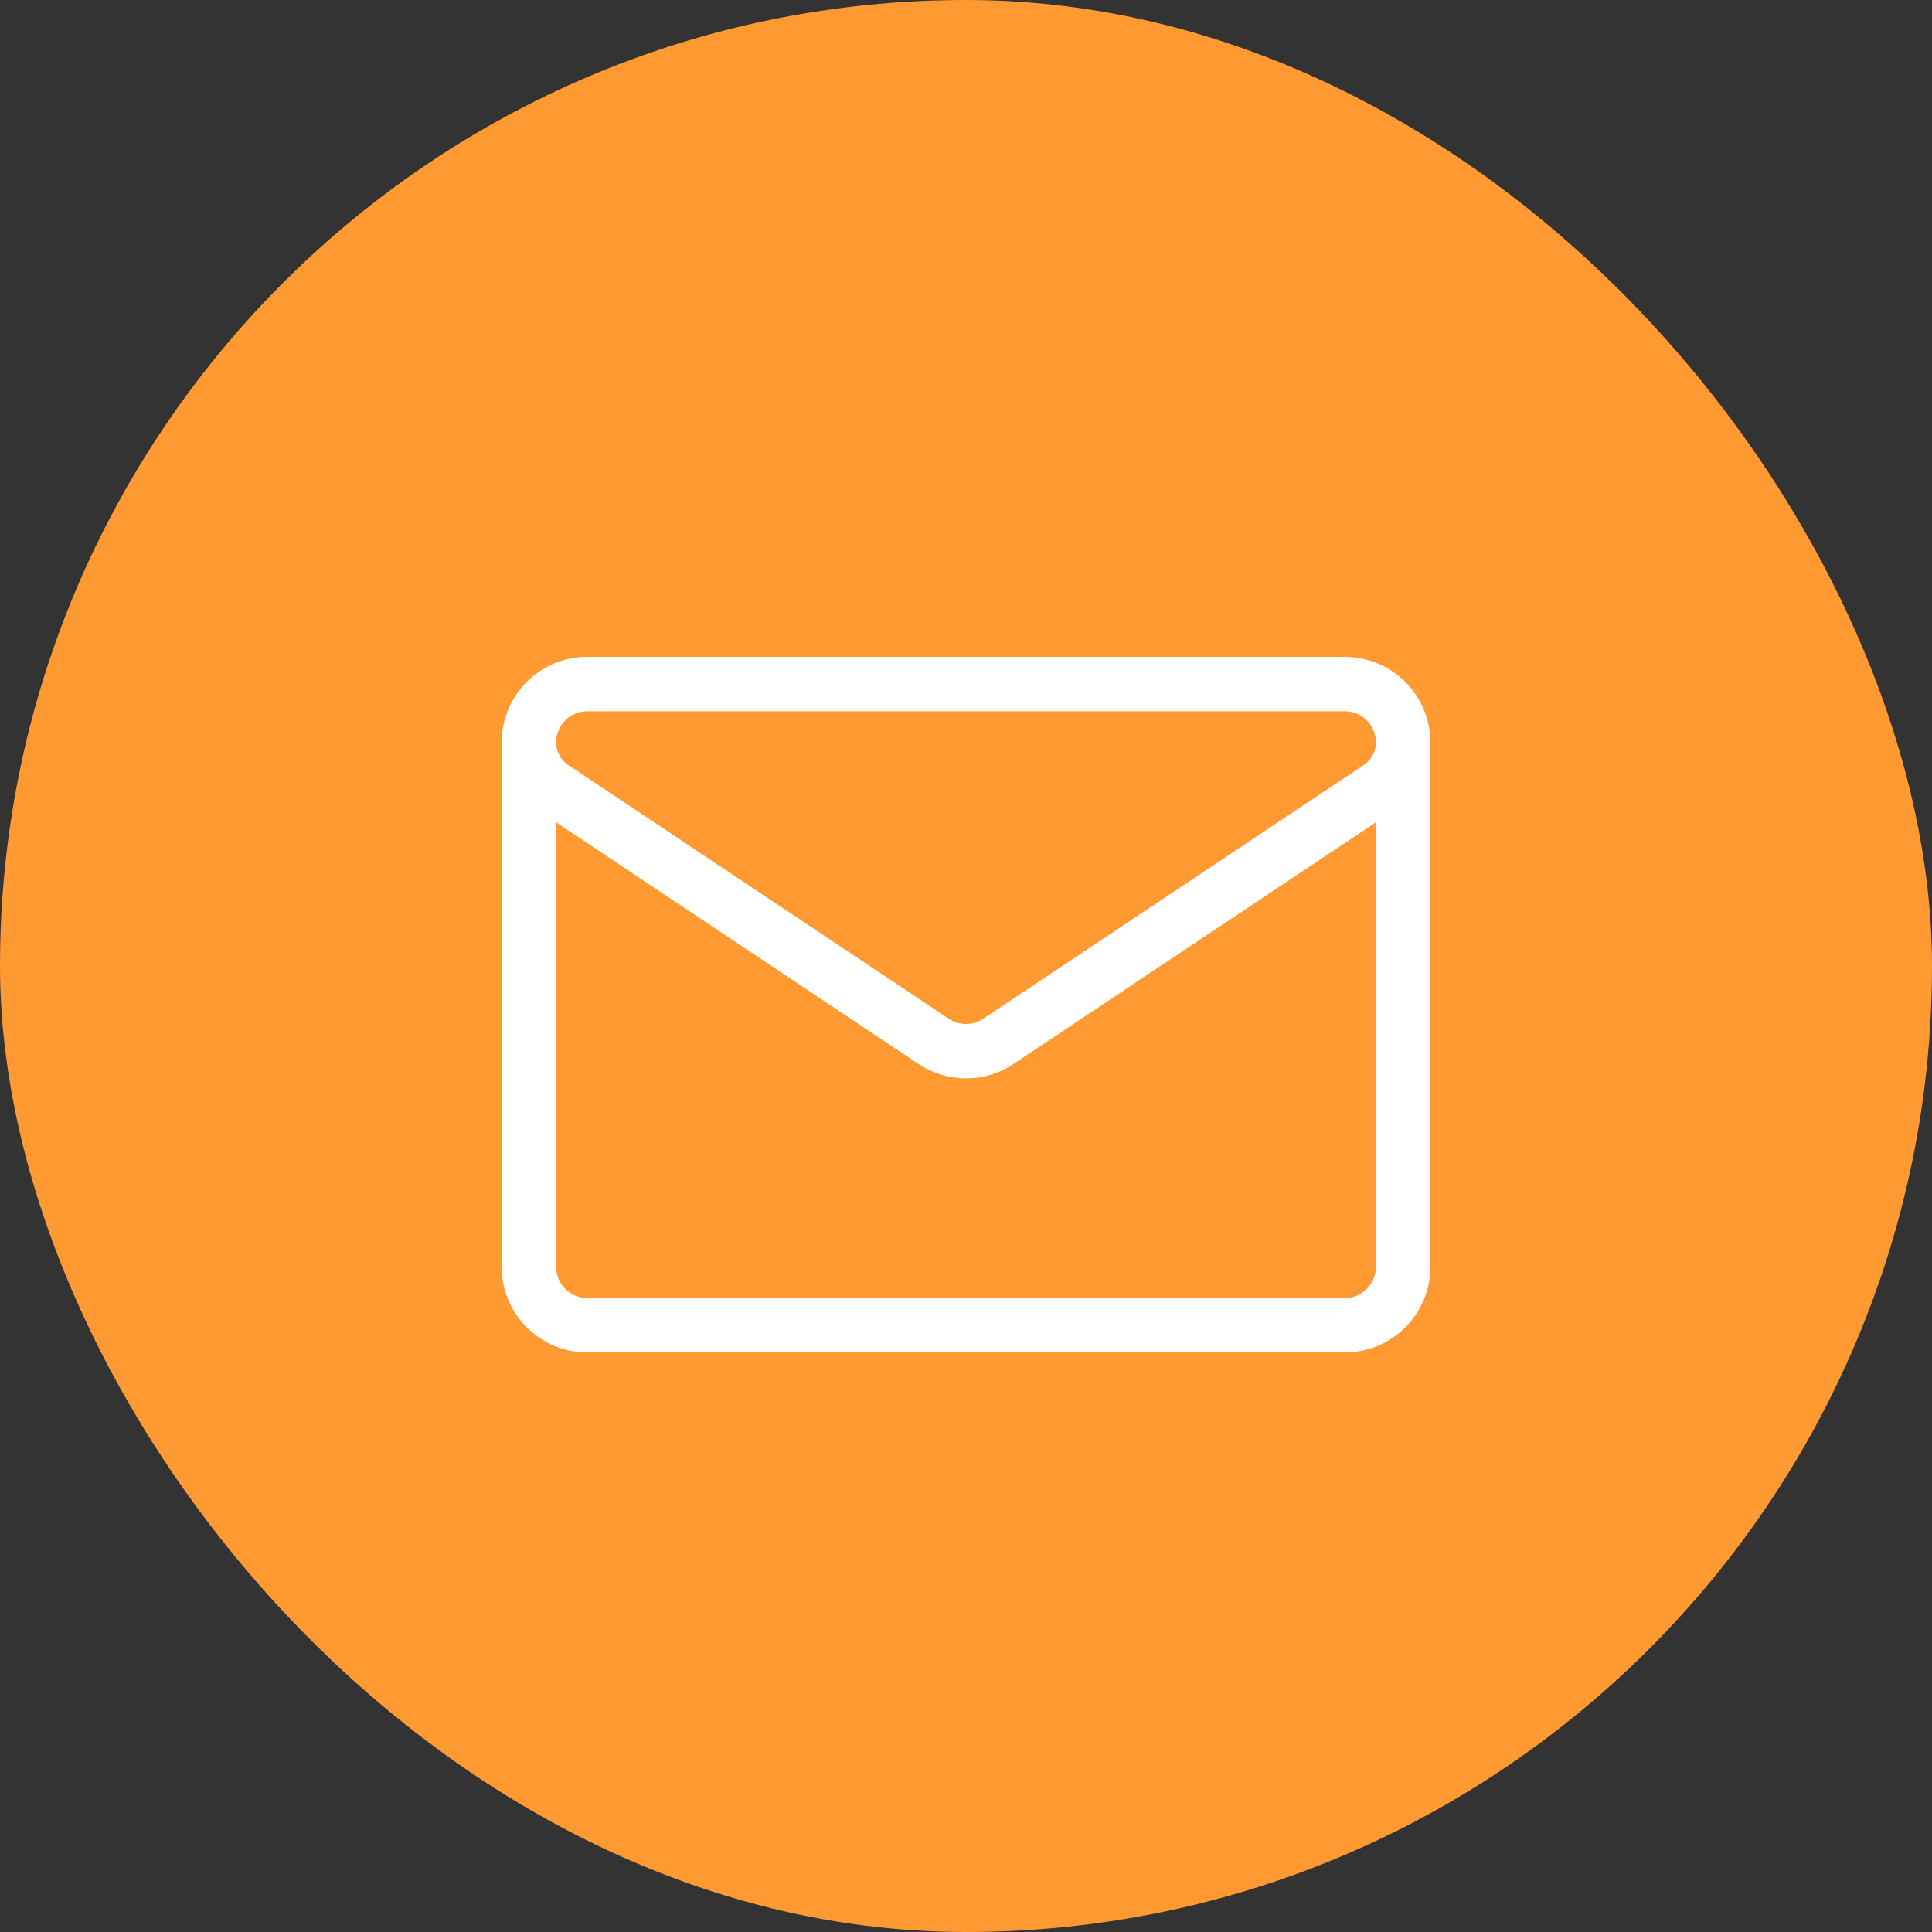
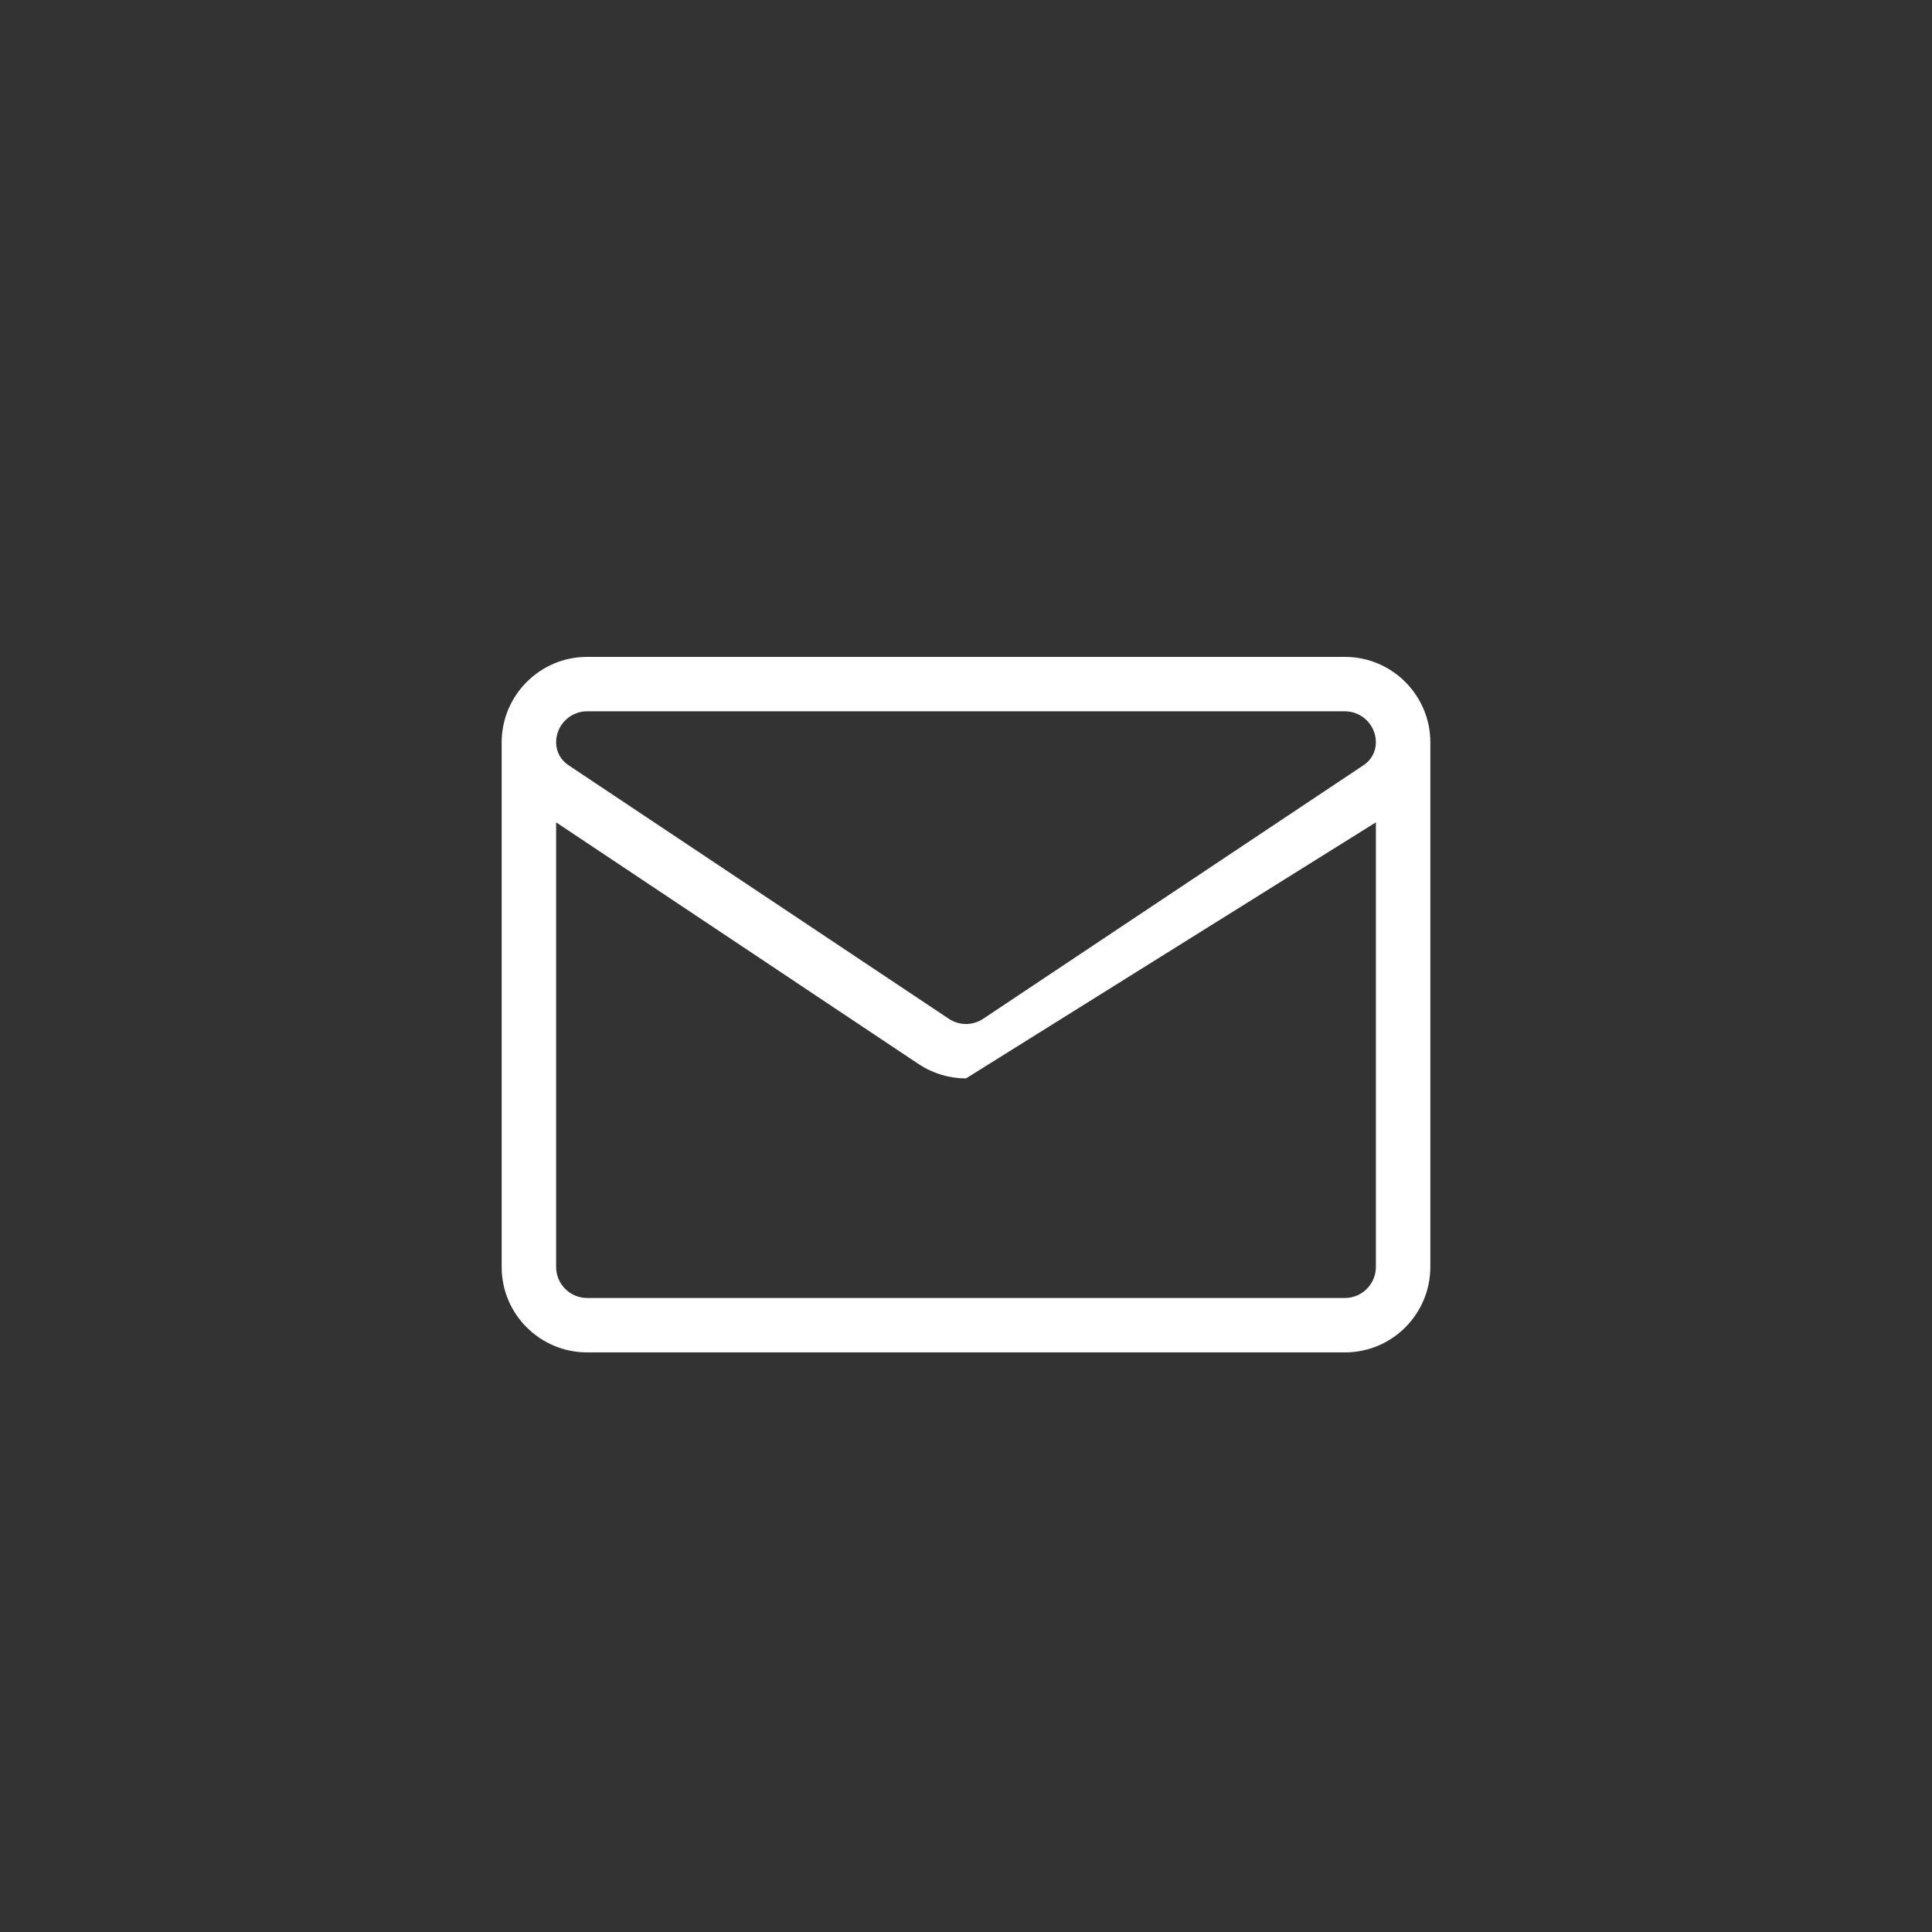
<svg xmlns="http://www.w3.org/2000/svg" width="50" height="50" viewBox="0 0 50 50" fill="none">
  <rect x="0" y="0" width="50" height="50" fill="#333333" stroke="none" />
-   <rect width="50" height="50" rx="25" fill="#FF9931" />
-   <path d="M37.017 19.212C37.017 17.992 36.025 17 34.805 17H15.195C13.976 17 12.984 17.992 12.983 19.212V19.212V32.788C12.983 34.022 13.986 35 15.196 35H34.804C36.039 35 37.017 33.998 37.017 32.788V19.212C37.017 19.212 37.017 19.212 37.017 19.212C37.017 19.212 37.017 19.212 37.017 19.212ZM15.195 18.408H34.805C35.248 18.408 35.608 18.769 35.608 19.213C35.608 19.449 35.491 19.668 35.294 19.799L25.446 26.365C25.175 26.546 24.825 26.546 24.554 26.365C24.554 26.365 14.705 19.799 14.706 19.799C14.706 19.799 14.705 19.799 14.705 19.799C14.509 19.668 14.392 19.449 14.392 19.212C14.392 18.769 14.752 18.408 15.195 18.408ZM34.804 33.592H15.196C14.757 33.592 14.392 33.237 14.392 32.788V21.282L23.773 27.537C24.145 27.785 24.573 27.909 25 27.909C25.427 27.909 25.855 27.785 26.227 27.537L35.608 21.282V32.788C35.608 33.226 35.254 33.592 34.804 33.592Z" fill="white" />
+   <path d="M37.017 19.212C37.017 17.992 36.025 17 34.805 17H15.195C13.976 17 12.984 17.992 12.983 19.212V19.212V32.788C12.983 34.022 13.986 35 15.196 35H34.804C36.039 35 37.017 33.998 37.017 32.788V19.212C37.017 19.212 37.017 19.212 37.017 19.212C37.017 19.212 37.017 19.212 37.017 19.212ZM15.195 18.408H34.805C35.248 18.408 35.608 18.769 35.608 19.213C35.608 19.449 35.491 19.668 35.294 19.799L25.446 26.365C25.175 26.546 24.825 26.546 24.554 26.365C24.554 26.365 14.705 19.799 14.706 19.799C14.706 19.799 14.705 19.799 14.705 19.799C14.509 19.668 14.392 19.449 14.392 19.212C14.392 18.769 14.752 18.408 15.195 18.408ZM34.804 33.592H15.196C14.757 33.592 14.392 33.237 14.392 32.788V21.282L23.773 27.537C24.145 27.785 24.573 27.909 25 27.909L35.608 21.282V32.788C35.608 33.226 35.254 33.592 34.804 33.592Z" fill="white" />
</svg>